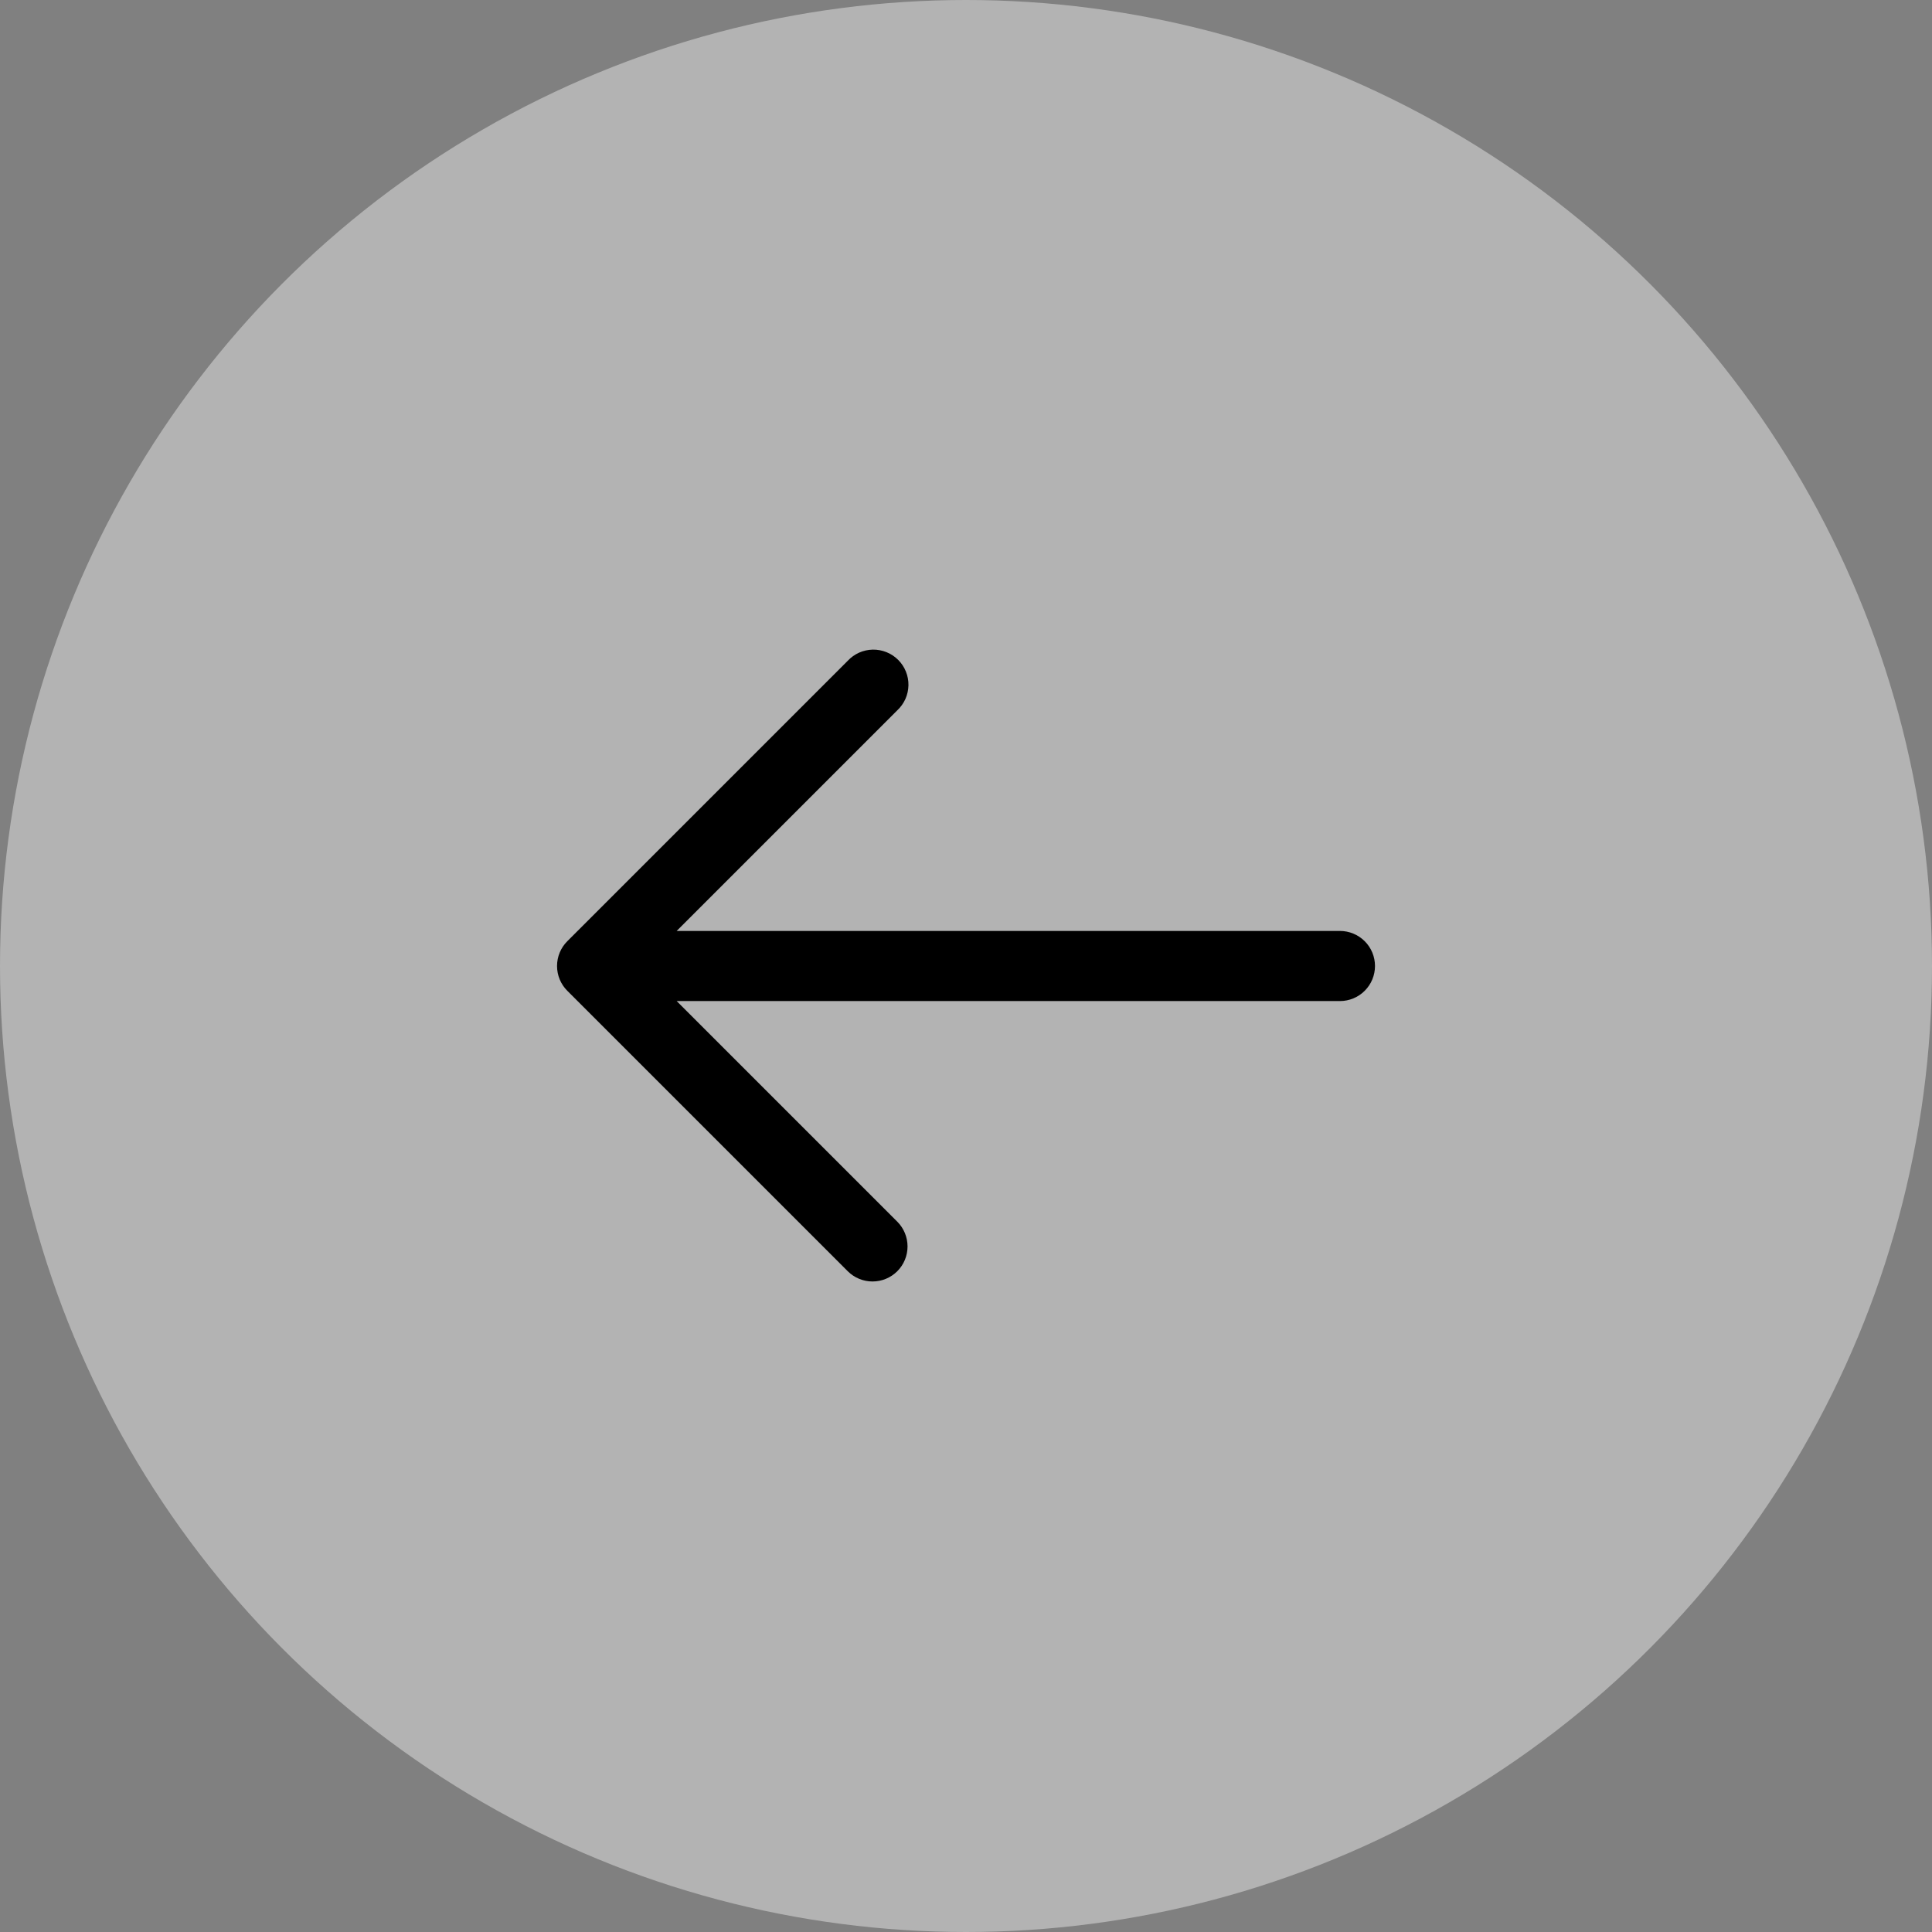
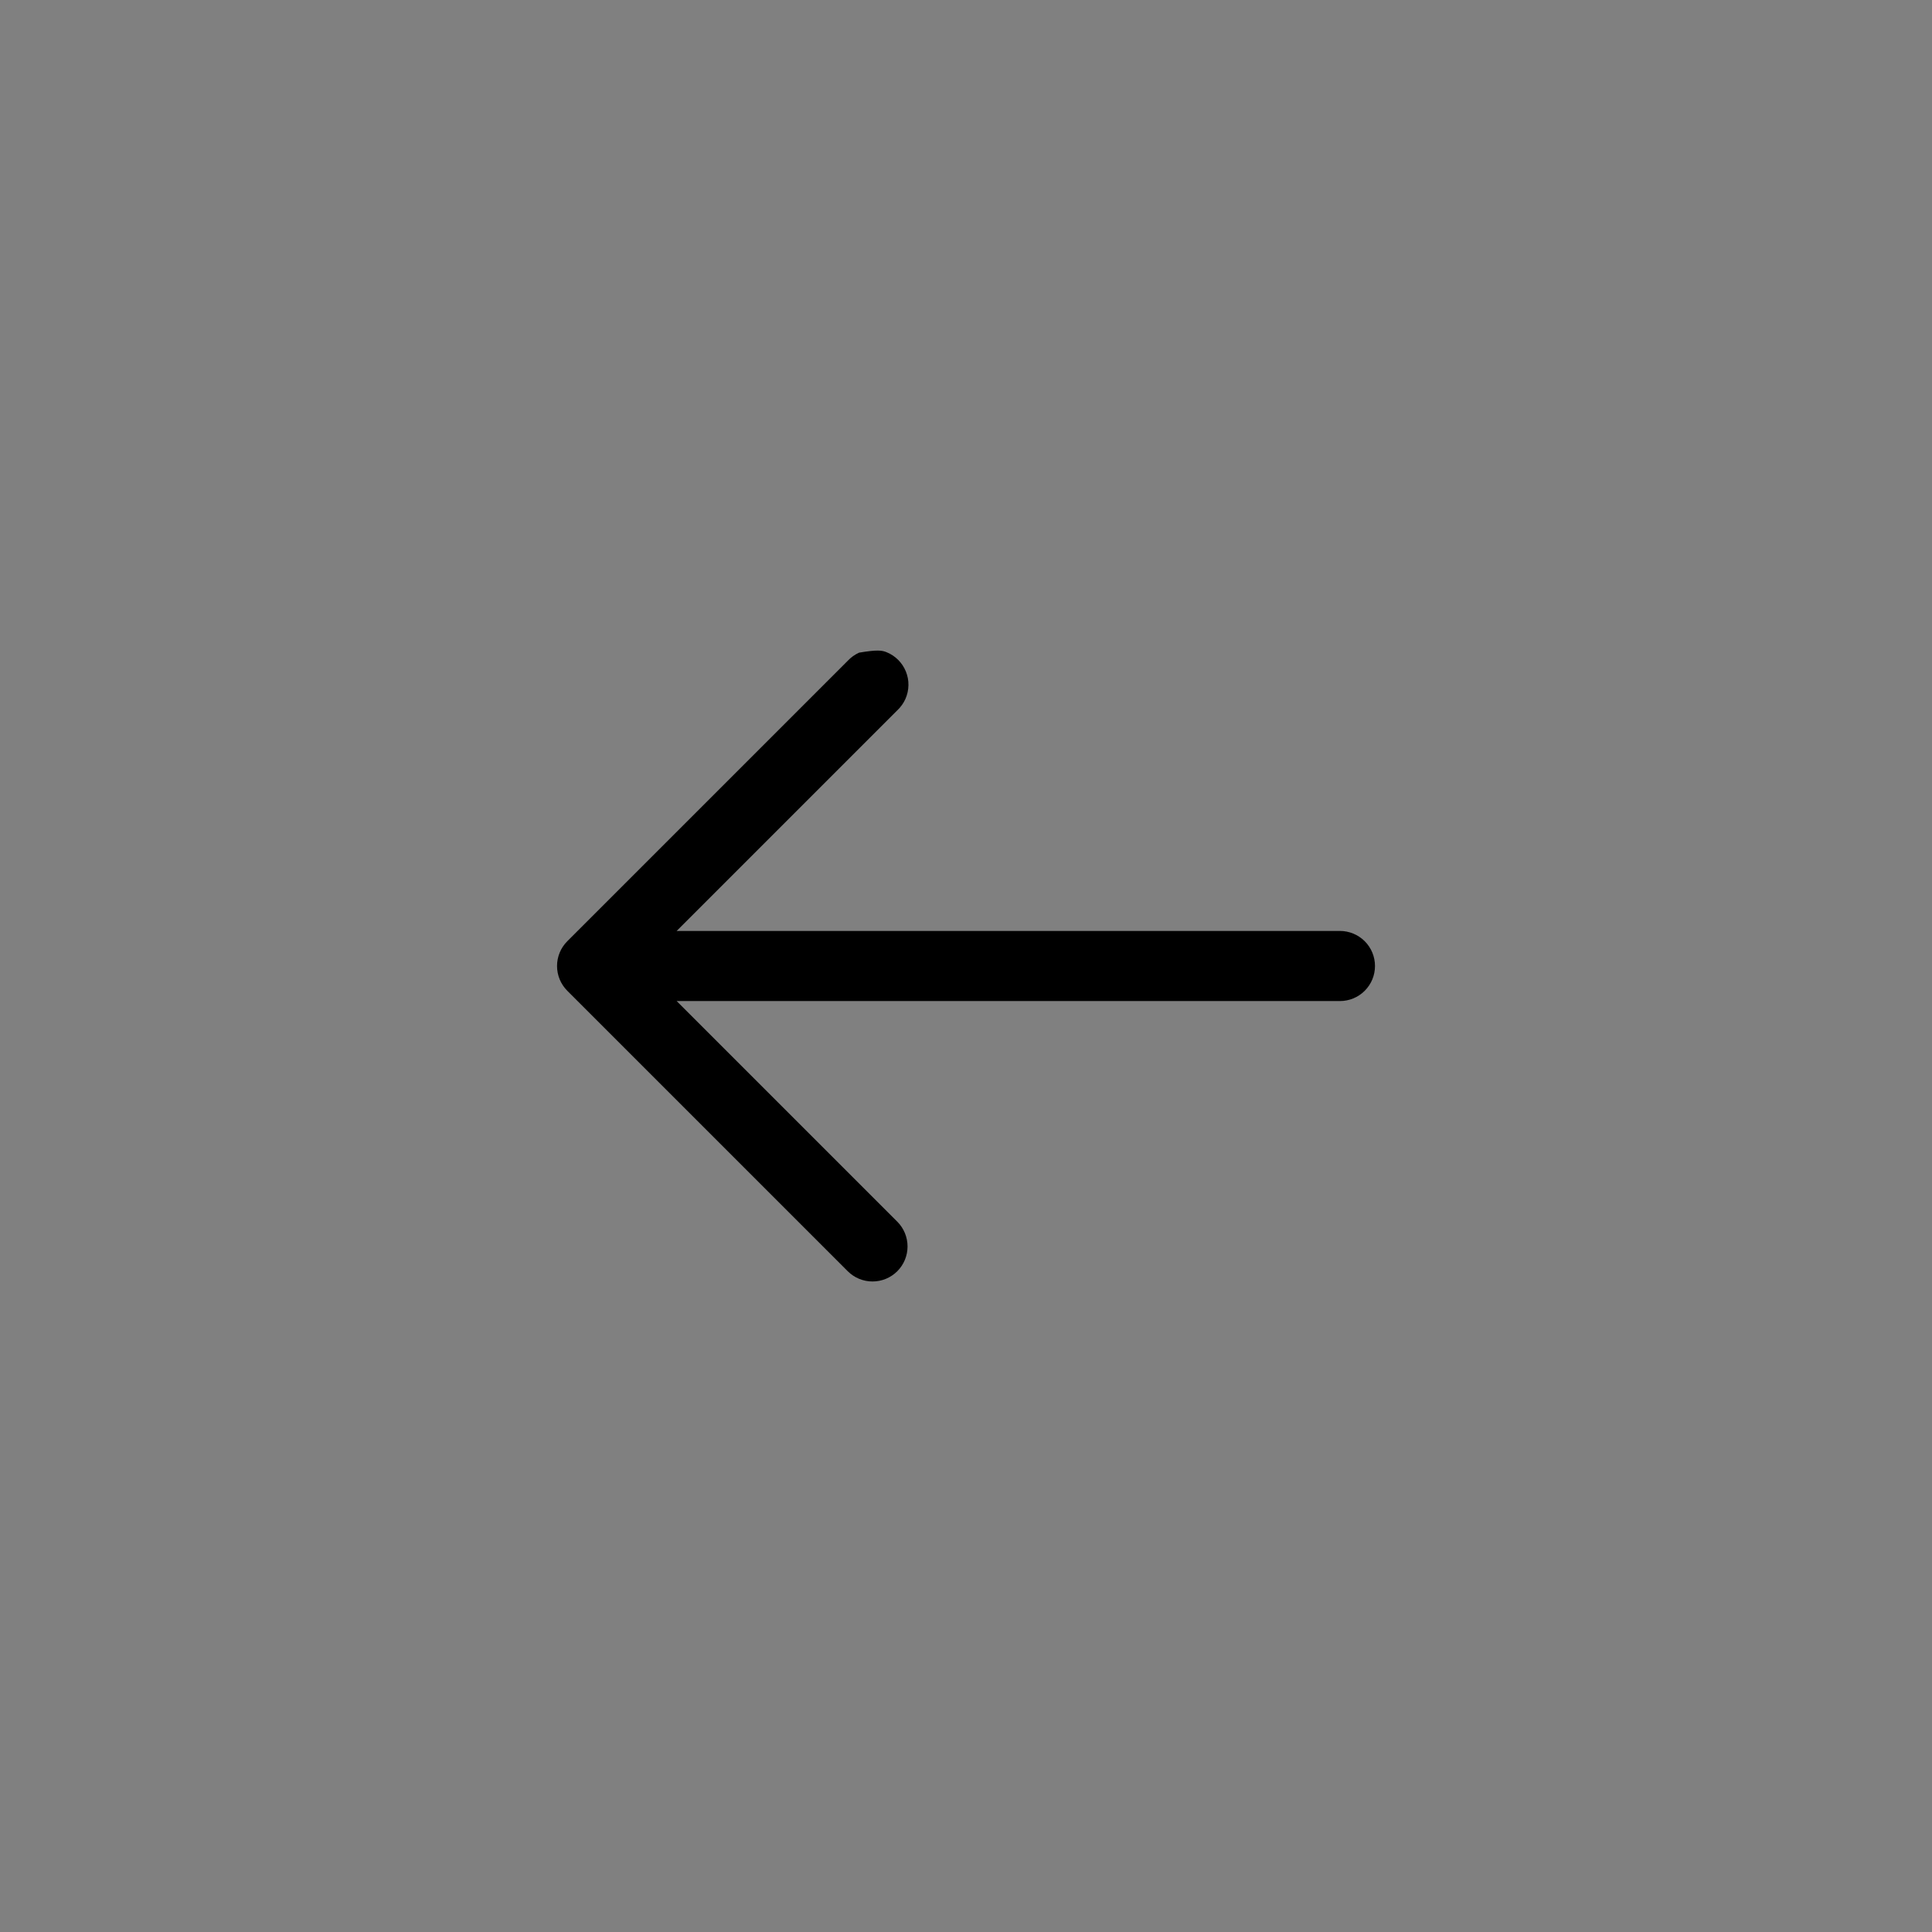
<svg xmlns="http://www.w3.org/2000/svg" width="62" height="62" viewBox="0 0 62 62" fill="none">
  <rect x="0" y="0" width="62" height="62" fill="#808080" stroke="none" />
-   <circle cx="31" cy="31" r="31" transform="rotate(-180 31 31)" fill="white" fill-opacity="0.4" />
-   <path fill-rule="evenodd" clip-rule="evenodd" d="M28.795 40.795C28.584 41.006 28.298 41.124 28 41.124C27.702 41.124 27.416 41.006 27.205 40.795L18.205 31.795C17.994 31.584 17.876 31.298 17.876 31C17.876 30.702 17.994 30.416 18.205 30.205L27.205 21.205C27.308 21.095 27.432 21.006 27.57 20.944C27.708 20.883 27.857 20.85 28.008 20.847C28.159 20.845 28.309 20.872 28.449 20.929C28.59 20.985 28.717 21.07 28.824 21.177C28.93 21.283 29.015 21.41 29.071 21.551C29.128 21.691 29.156 21.841 29.153 21.992C29.15 22.143 29.117 22.292 29.056 22.43C28.994 22.568 28.905 22.692 28.795 22.795L21.715 29.875L43 29.875C43.298 29.875 43.584 29.994 43.795 30.204C44.007 30.416 44.125 30.702 44.125 31C44.125 31.298 44.007 31.584 43.795 31.796C43.584 32.007 43.298 32.125 43 32.125H21.715L28.795 39.205C29.006 39.416 29.124 39.702 29.124 40C29.124 40.298 29.006 40.584 28.795 40.795Z" fill="black" />
+   <path fill-rule="evenodd" clip-rule="evenodd" d="M28.795 40.795C28.584 41.006 28.298 41.124 28 41.124C27.702 41.124 27.416 41.006 27.205 40.795L18.205 31.795C17.994 31.584 17.876 31.298 17.876 31C17.876 30.702 17.994 30.416 18.205 30.205L27.205 21.205C27.308 21.095 27.432 21.006 27.57 20.944C28.159 20.845 28.309 20.872 28.449 20.929C28.59 20.985 28.717 21.07 28.824 21.177C28.93 21.283 29.015 21.41 29.071 21.551C29.128 21.691 29.156 21.841 29.153 21.992C29.15 22.143 29.117 22.292 29.056 22.43C28.994 22.568 28.905 22.692 28.795 22.795L21.715 29.875L43 29.875C43.298 29.875 43.584 29.994 43.795 30.204C44.007 30.416 44.125 30.702 44.125 31C44.125 31.298 44.007 31.584 43.795 31.796C43.584 32.007 43.298 32.125 43 32.125H21.715L28.795 39.205C29.006 39.416 29.124 39.702 29.124 40C29.124 40.298 29.006 40.584 28.795 40.795Z" fill="black" />
</svg>